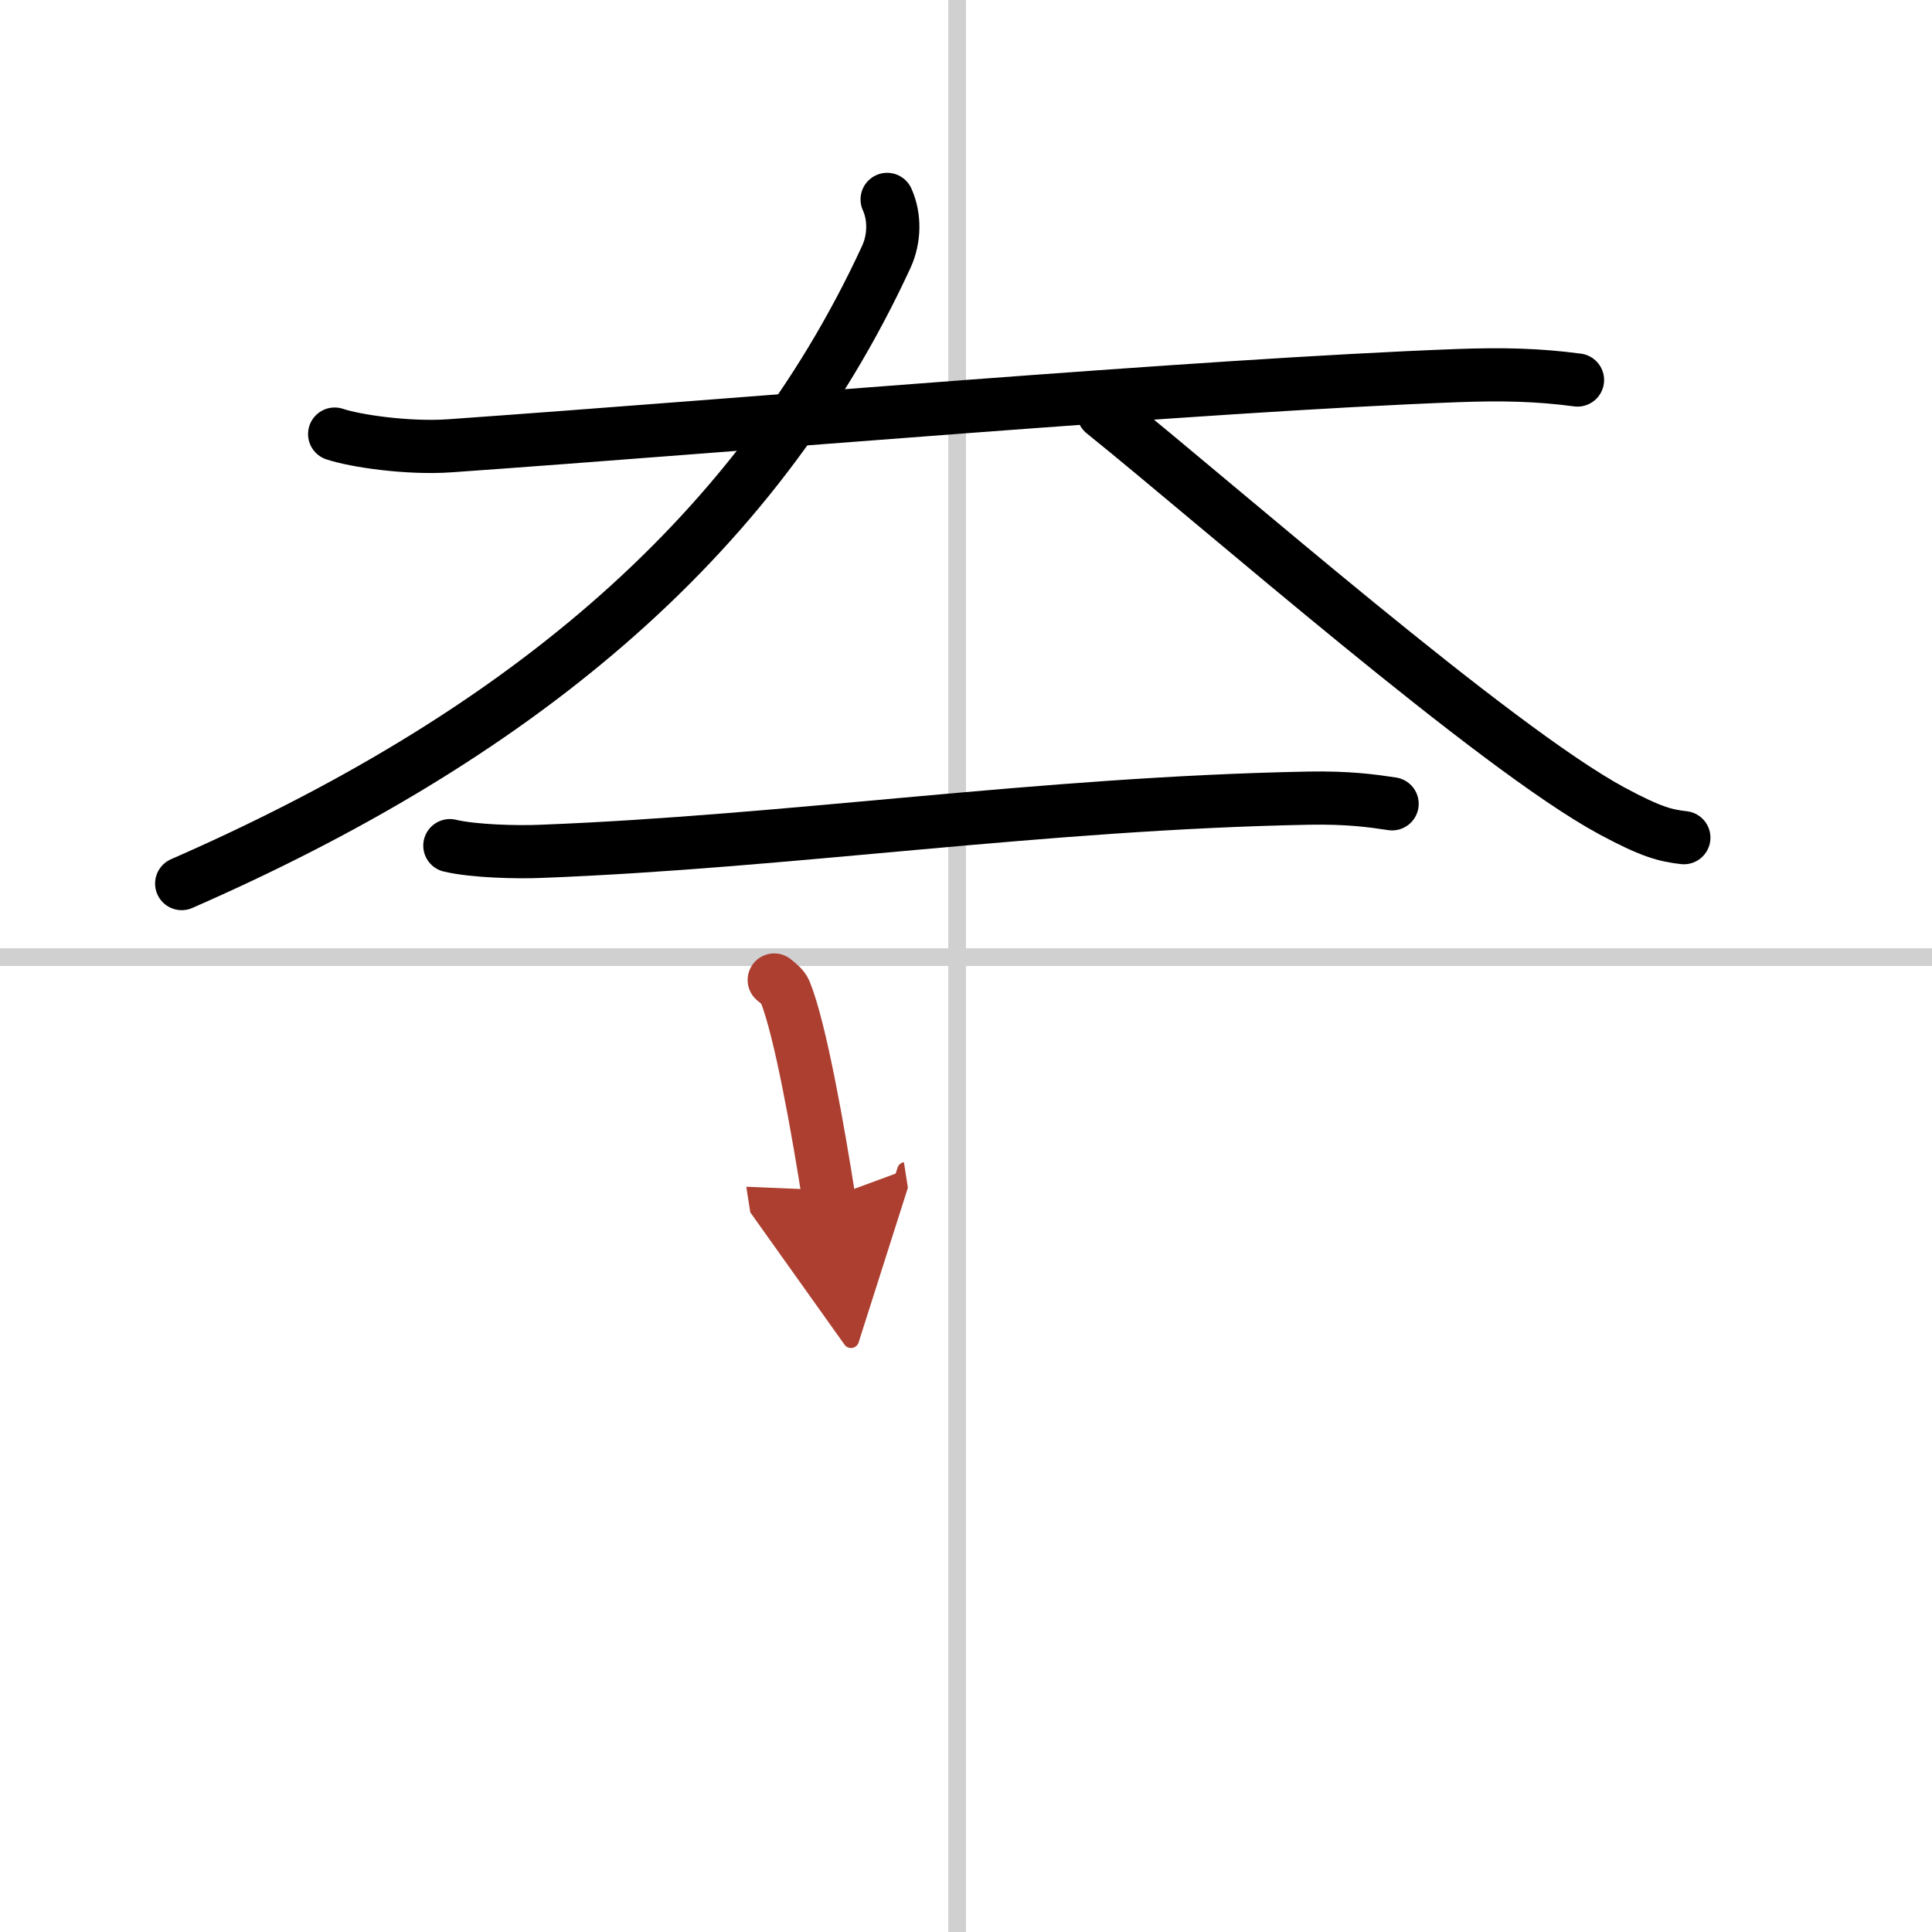
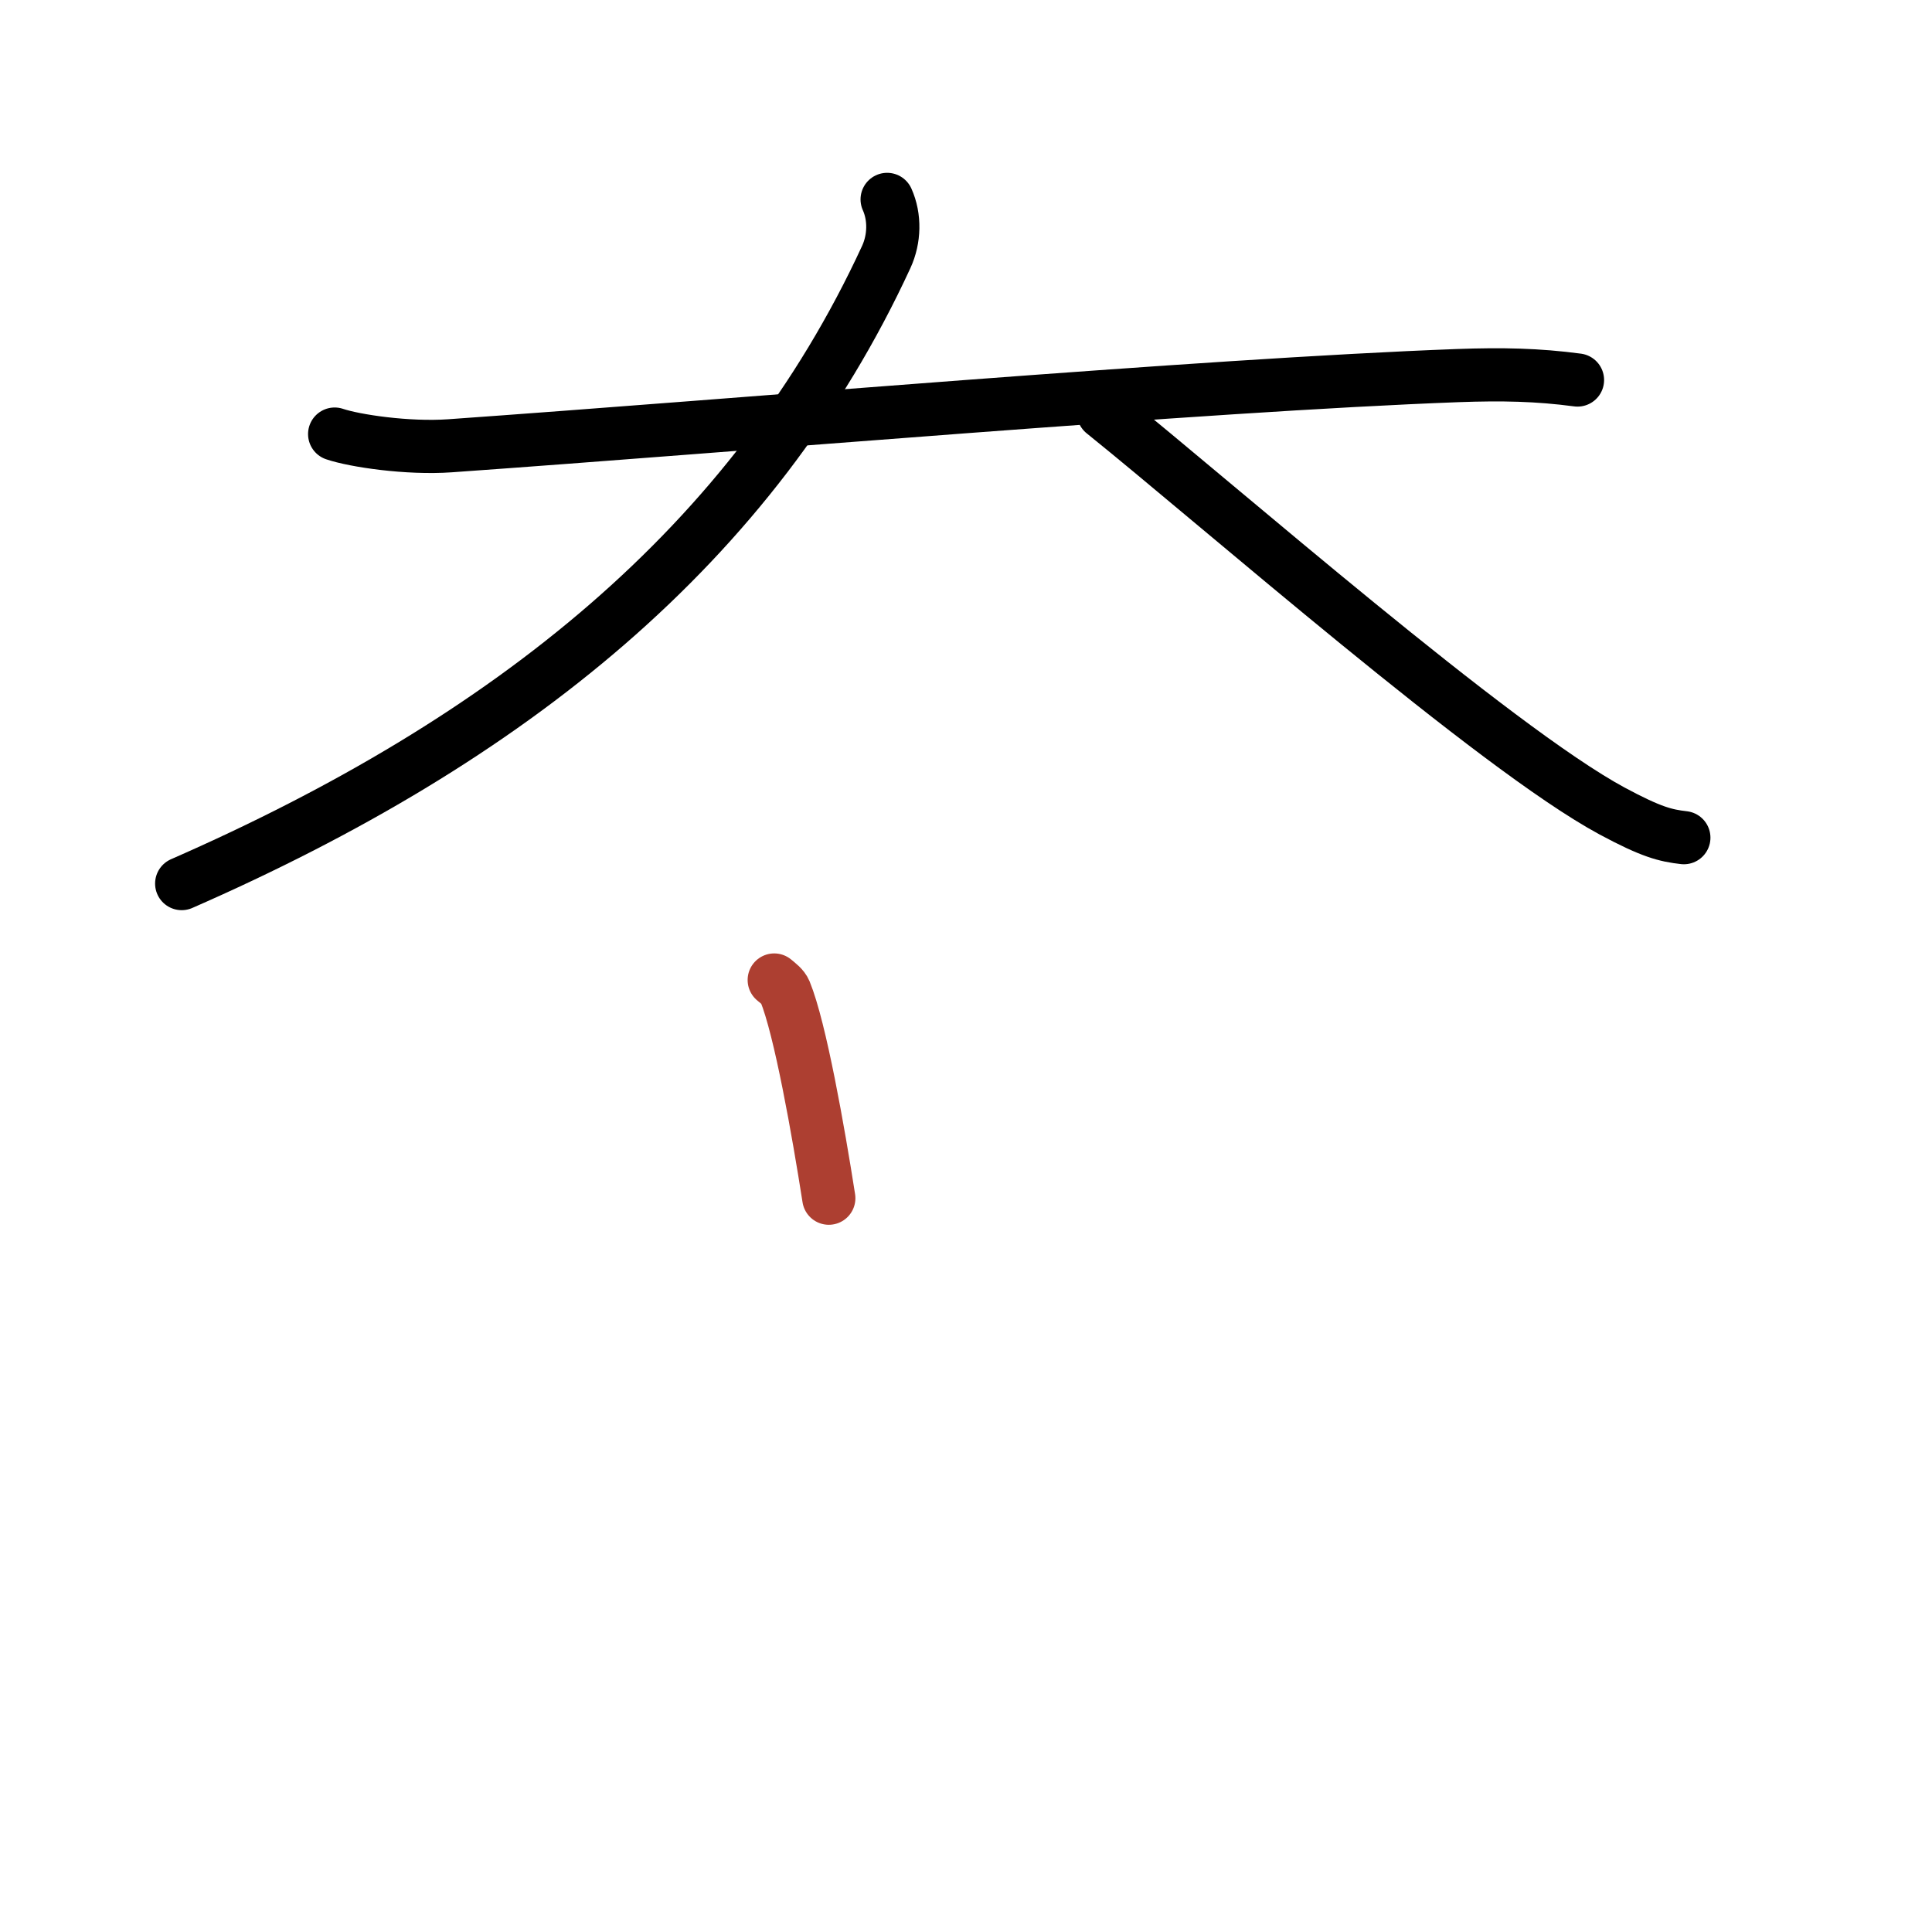
<svg xmlns="http://www.w3.org/2000/svg" width="400" height="400" viewBox="0 0 109 109">
  <defs>
    <marker id="a" markerWidth="4" orient="auto" refX="1" refY="5" viewBox="0 0 10 10">
-       <polyline points="0 0 10 5 0 10 1 5" fill="#ad3f31" stroke="#ad3f31" />
-     </marker>
+       </marker>
  </defs>
  <g fill="none" stroke="#000" stroke-linecap="round" stroke-linejoin="round" stroke-width="3">
    <rect width="100%" height="100%" fill="#fff" stroke="#fff" />
-     <line x1="54" x2="54" y2="109" stroke="#d0d0d0" stroke-width="1" />
-     <line x2="109" y1="54" y2="54" stroke="#d0d0d0" stroke-width="1" />
    <path d="m18.88 24.49c1.12 0.38 4.12 0.83 6.51 0.66 16.15-1.14 42.36-3.42 56.86-3.96 2.49-0.09 4.5-0.05 6.75 0.25" />
    <path d="m50.05 11.25c0.45 1 0.42 2.23-0.05 3.25-7.5 16.25-21.25 27.25-39.75 35.35" />
    <path d="m62.25 23.28c6.62 5.33 22.08 18.9 28.69 22.47 2.25 1.21 3.03 1.39 4.06 1.51" />
-     <path d="m25.38 47.71c1.35 0.32 3.82 0.38 5.16 0.32 14.02-0.54 28.17-2.71 43.29-3 2.24-0.04 3.59 0.15 4.71 0.32" />
    <path d="m43.68 55.29c0.25 0.21 0.5 0.39 0.61 0.65 0.86 2.1 1.88 7.89 2.47 11.66" marker-end="url(#a)" stroke="#ad3f31" />
  </g>
</svg>